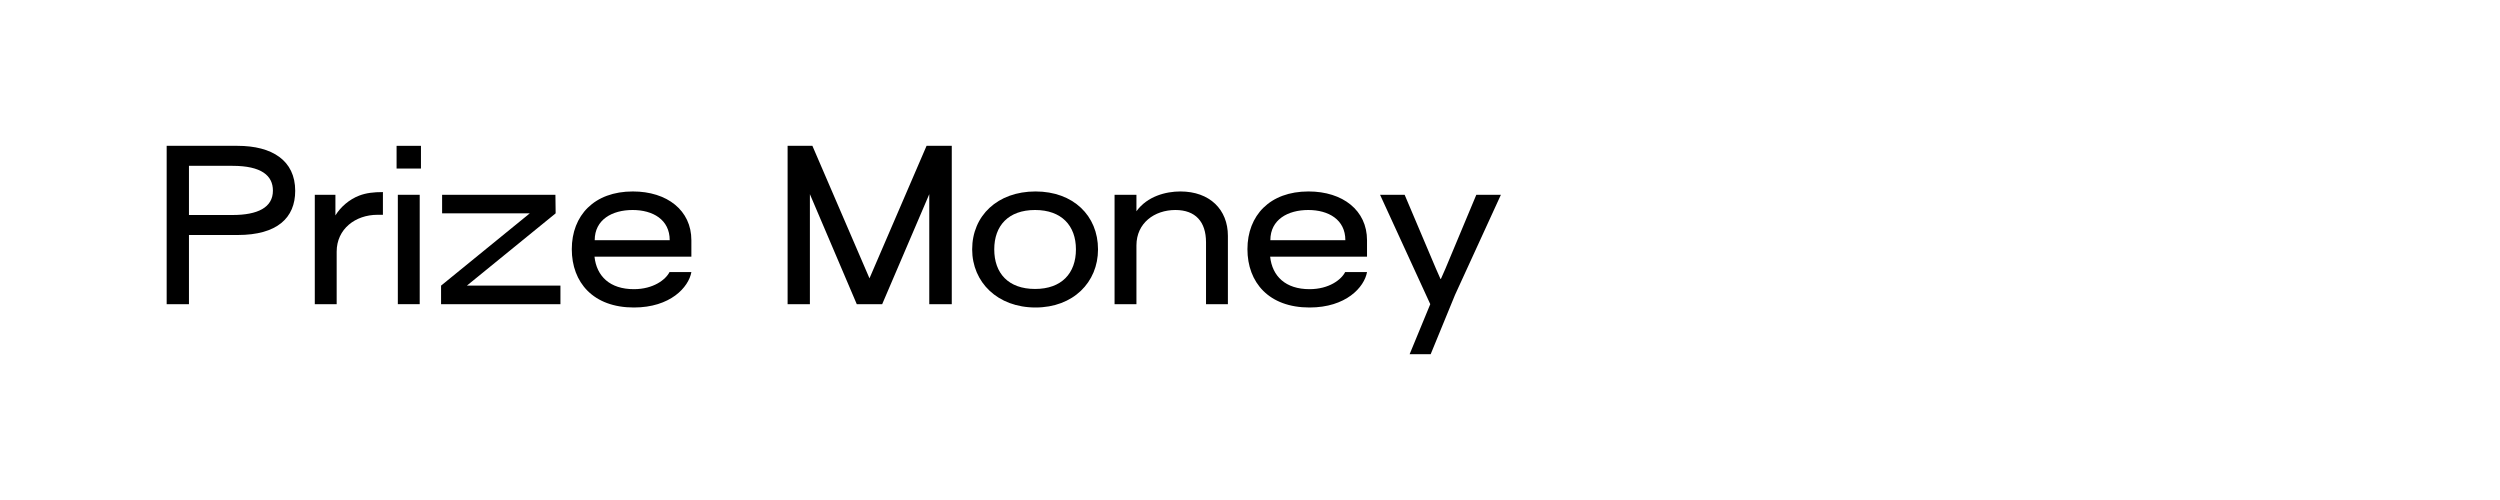
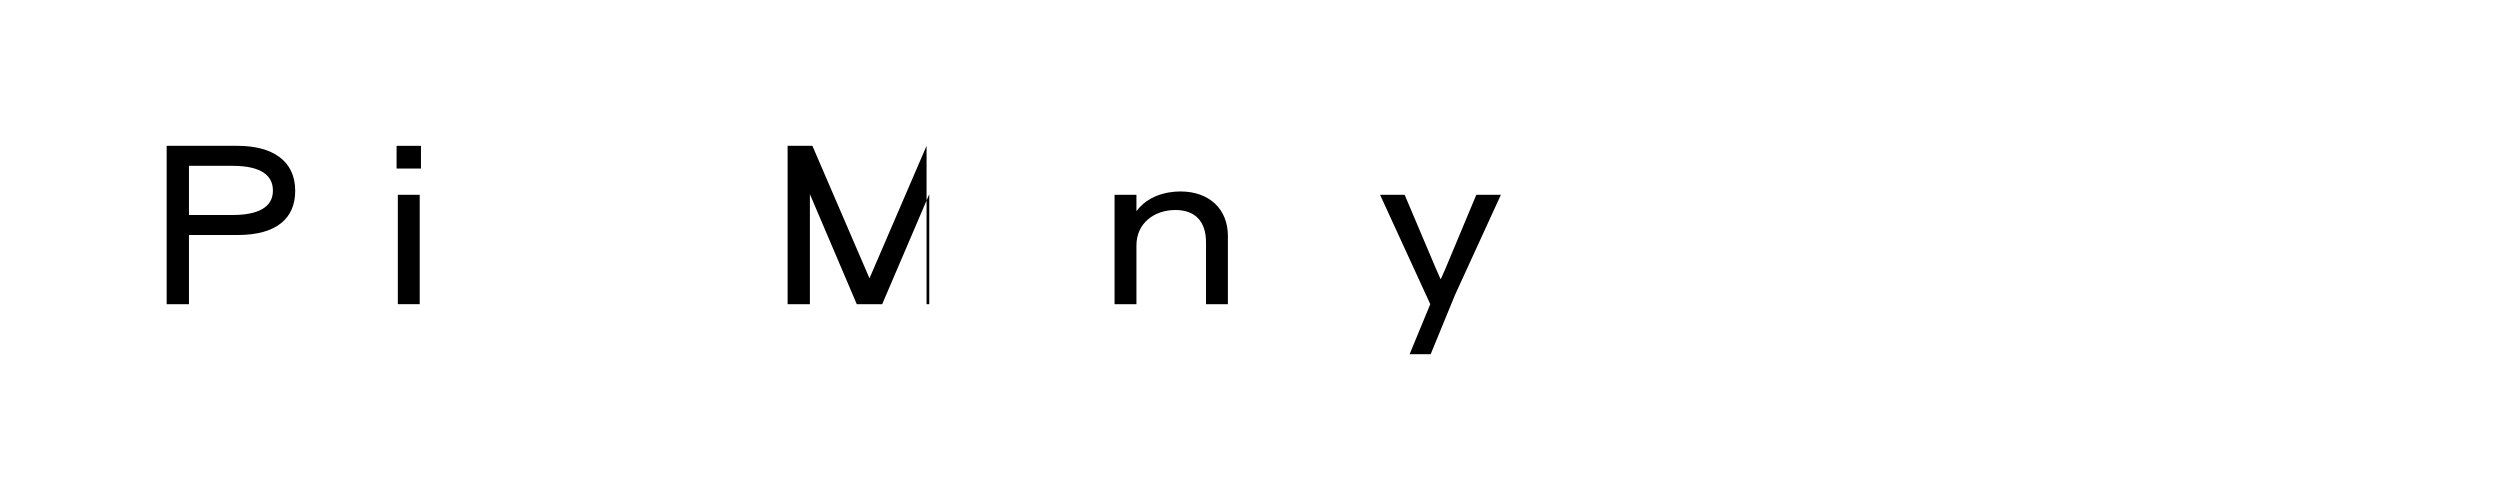
<svg xmlns="http://www.w3.org/2000/svg" fill="none" height="100%" overflow="visible" preserveAspectRatio="none" style="display: block;" viewBox="0 0 120 24" width="100%">
  <g id="Frame 500">
    <g id="Prize Money">
      <path d="M9.07 14.6H8V7H11.4C13.06 7 14.17 7.7 14.17 9.16C14.17 10.46 13.3 11.28 11.41 11.28H9.07V14.6ZM9.07 7.96V10.32H11.16C12.37 10.32 13.1 9.96 13.1 9.15C13.1 8.43 12.55 7.96 11.16 7.96H9.07Z" fill="black" />
-       <path d="M16.16 14.6H15.11V9.35H16.1V10.34C16.35 9.93 16.77 9.57 17.24 9.39C17.58 9.26 17.93 9.22 18.38 9.22V10.31H18.12C17.06 10.31 16.16 10.99 16.16 12.08V14.6Z" fill="black" />
      <path d="M20.206 8.09H19.036V7H20.206V8.09ZM20.146 14.6H19.096V9.35H20.146V14.6Z" fill="black" />
-       <path d="M26.671 10.24L22.41 13.71H26.901V14.6H21.171V13.71L25.43 10.24H21.221V9.35H26.66L26.671 10.24Z" fill="black" />
-       <path d="M30.426 14.76C28.476 14.76 27.446 13.56 27.446 11.96C27.446 10.34 28.526 9.19 30.376 9.19C32.026 9.19 33.186 10.1 33.186 11.53V12.32H28.536C28.636 13.26 29.276 13.88 30.426 13.88C31.366 13.88 31.956 13.42 32.136 13.06H33.186C33.056 13.79 32.176 14.76 30.426 14.76ZM28.546 11.53H32.146C32.146 10.54 31.336 10.08 30.366 10.08C29.386 10.08 28.546 10.54 28.546 11.53Z" fill="black" />
-       <path d="M38.875 14.6H37.805V7H38.995L41.735 13.36L44.475 7H45.685V14.6H44.605V9.32L42.345 14.6H41.125L38.875 9.32V14.6Z" fill="black" />
-       <path d="M49.705 14.76C47.885 14.76 46.664 13.55 46.664 11.97C46.664 10.35 47.885 9.19 49.705 9.19C51.514 9.19 52.705 10.35 52.705 11.97C52.705 13.55 51.514 14.76 49.705 14.76ZM49.684 13.87C50.955 13.87 51.645 13.12 51.645 11.97C51.645 10.83 50.955 10.08 49.684 10.08C48.404 10.08 47.724 10.83 47.724 11.97C47.724 13.12 48.404 13.87 49.684 13.87Z" fill="black" />
+       <path d="M38.875 14.6H37.805V7H38.995L41.735 13.36L44.475 7V14.6H44.605V9.32L42.345 14.6H41.125L38.875 9.32V14.6Z" fill="black" />
      <path d="M54.549 14.6H53.499V9.35H54.549V10.14C55.069 9.42 55.959 9.19 56.659 9.19C58.069 9.19 58.939 10.06 58.939 11.32V14.6H57.889V11.63C57.889 10.64 57.379 10.08 56.419 10.08C55.409 10.08 54.549 10.71 54.549 11.78V14.6Z" fill="black" />
-       <path d="M62.857 14.76C60.907 14.76 59.877 13.56 59.877 11.96C59.877 10.34 60.957 9.19 62.807 9.19C64.457 9.19 65.617 10.1 65.617 11.53V12.32H60.967C61.067 13.26 61.707 13.88 62.857 13.88C63.797 13.88 64.387 13.42 64.567 13.06H65.617C65.487 13.79 64.607 14.76 62.857 14.76ZM60.977 11.53H64.577C64.577 10.54 63.767 10.08 62.797 10.08C61.817 10.08 60.977 10.54 60.977 11.53Z" fill="black" />
      <path d="M68.673 17H67.663L68.653 14.6L66.243 9.35H67.423L68.923 12.89L69.143 13.39H69.163L69.383 12.89L70.863 9.35H72.043L69.843 14.15L68.673 17Z" fill="black" />
    </g>
  </g>
</svg>